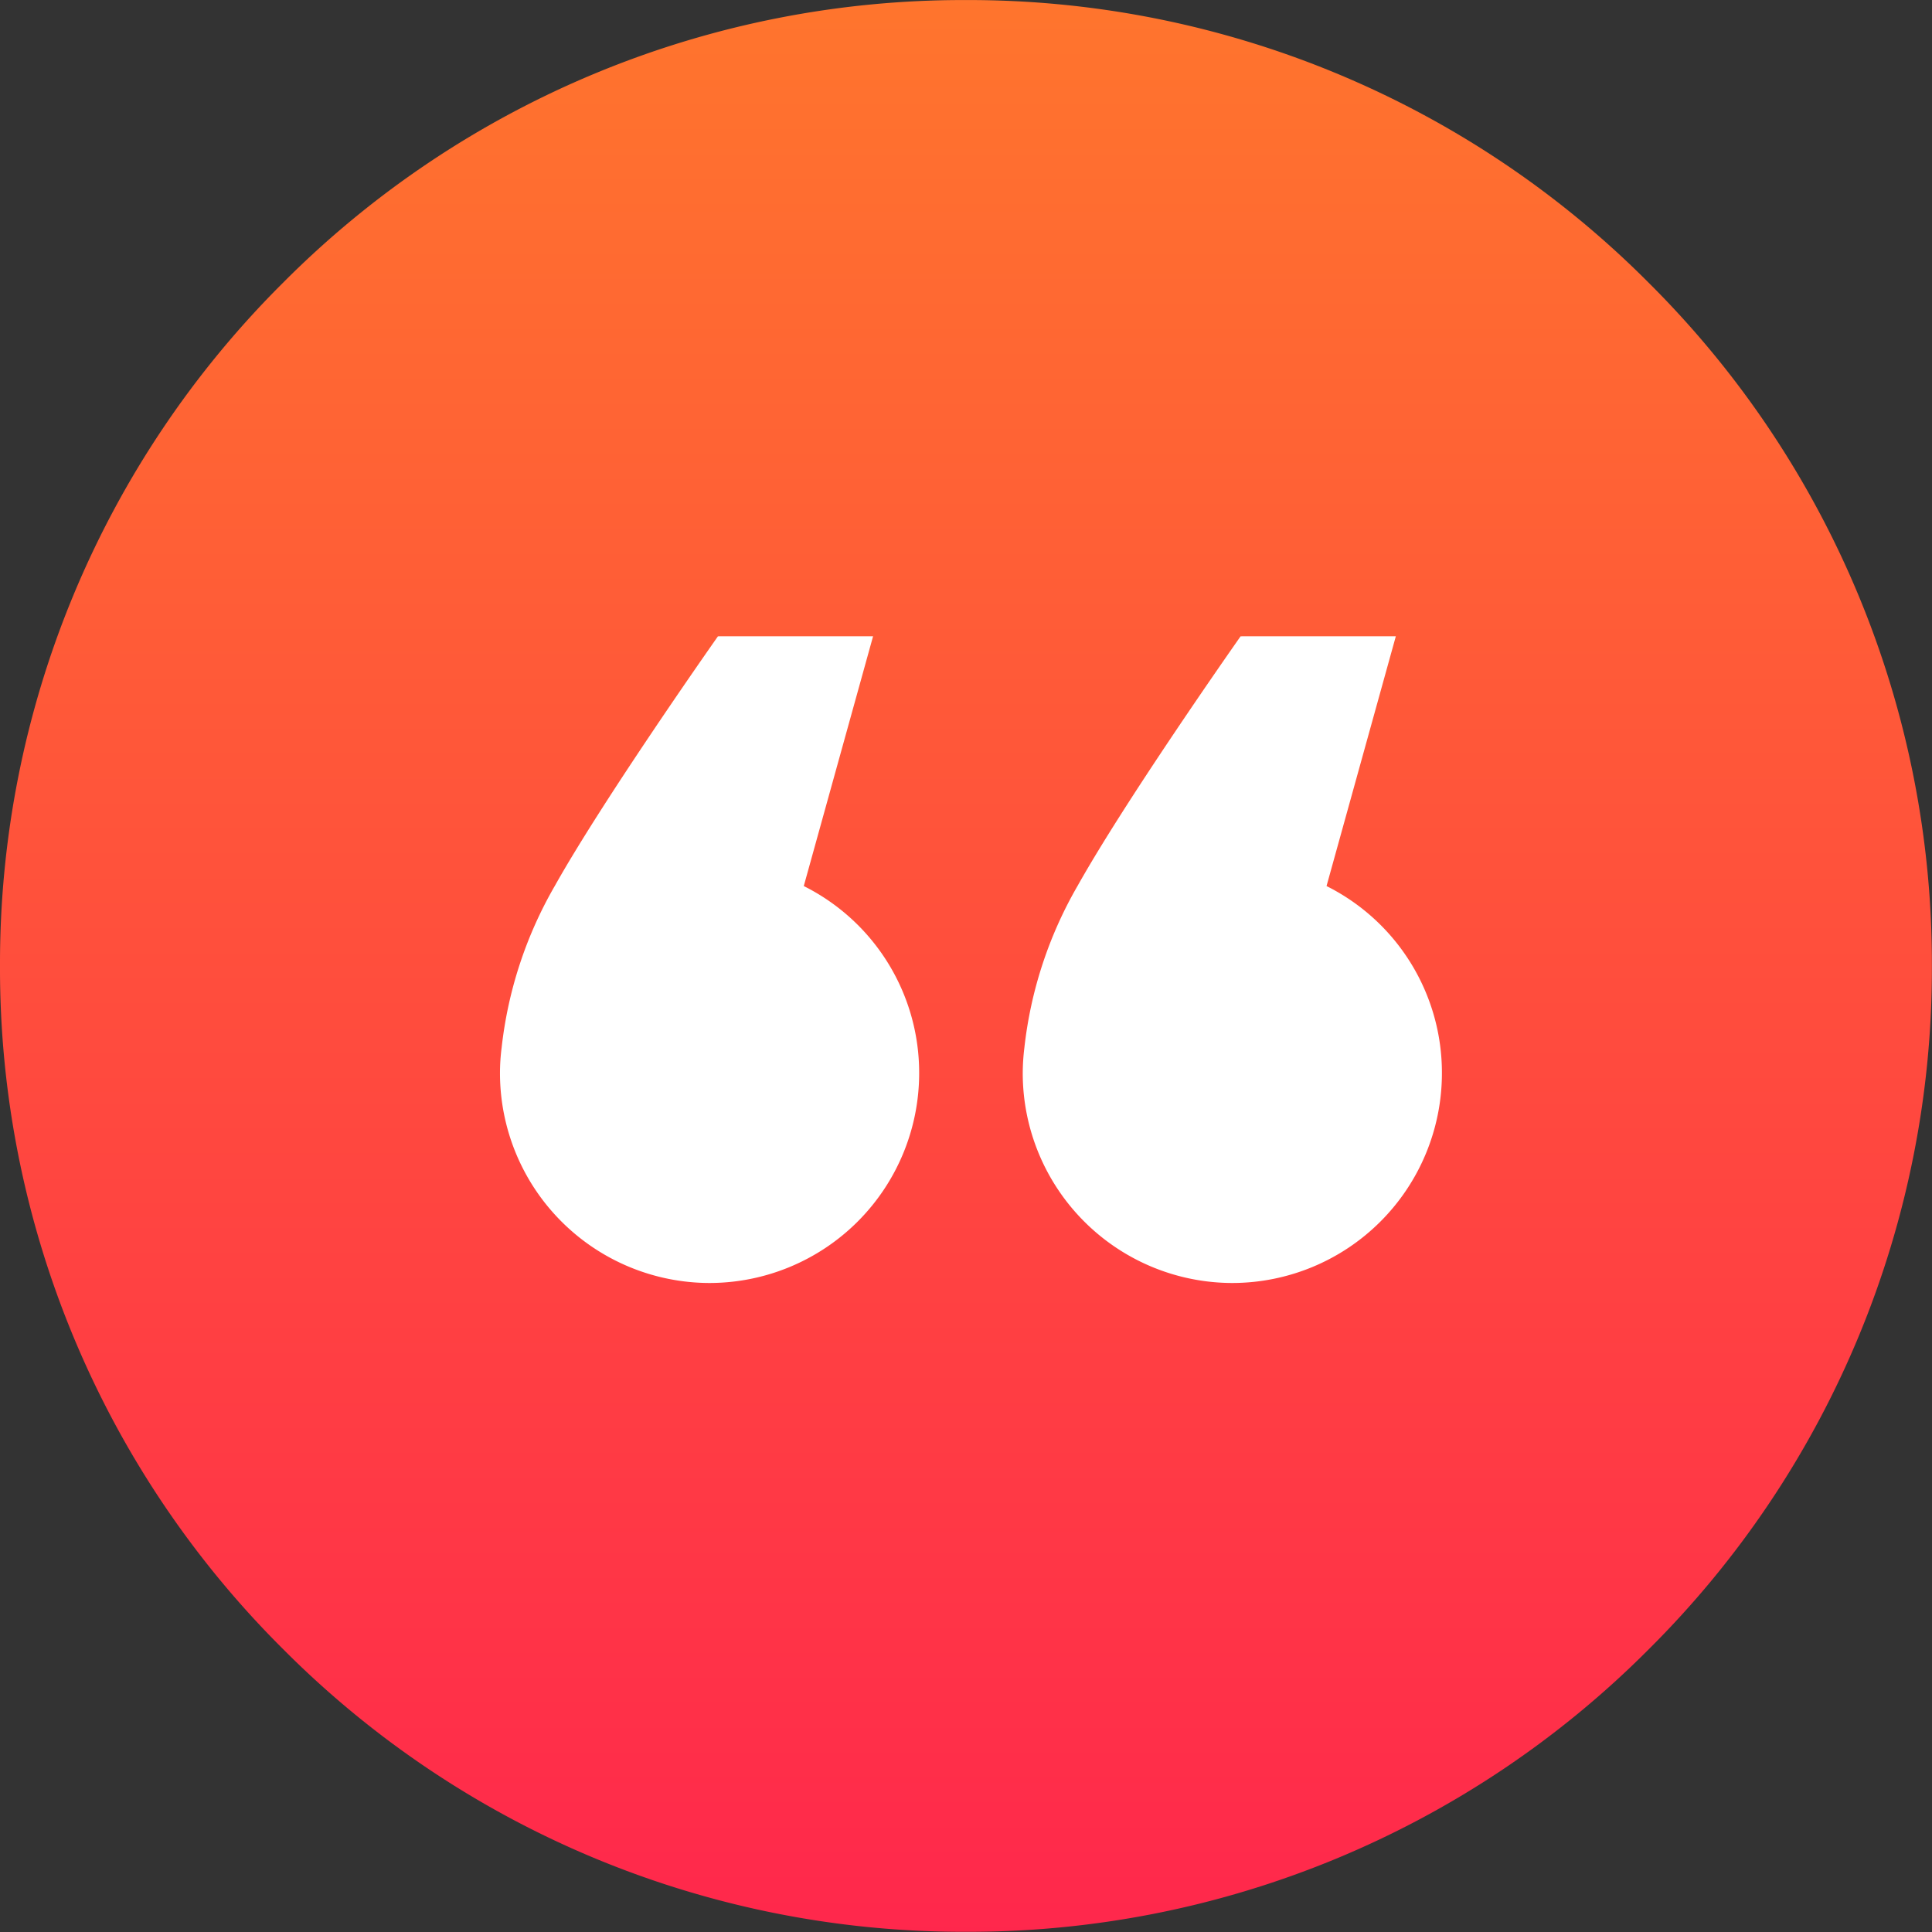
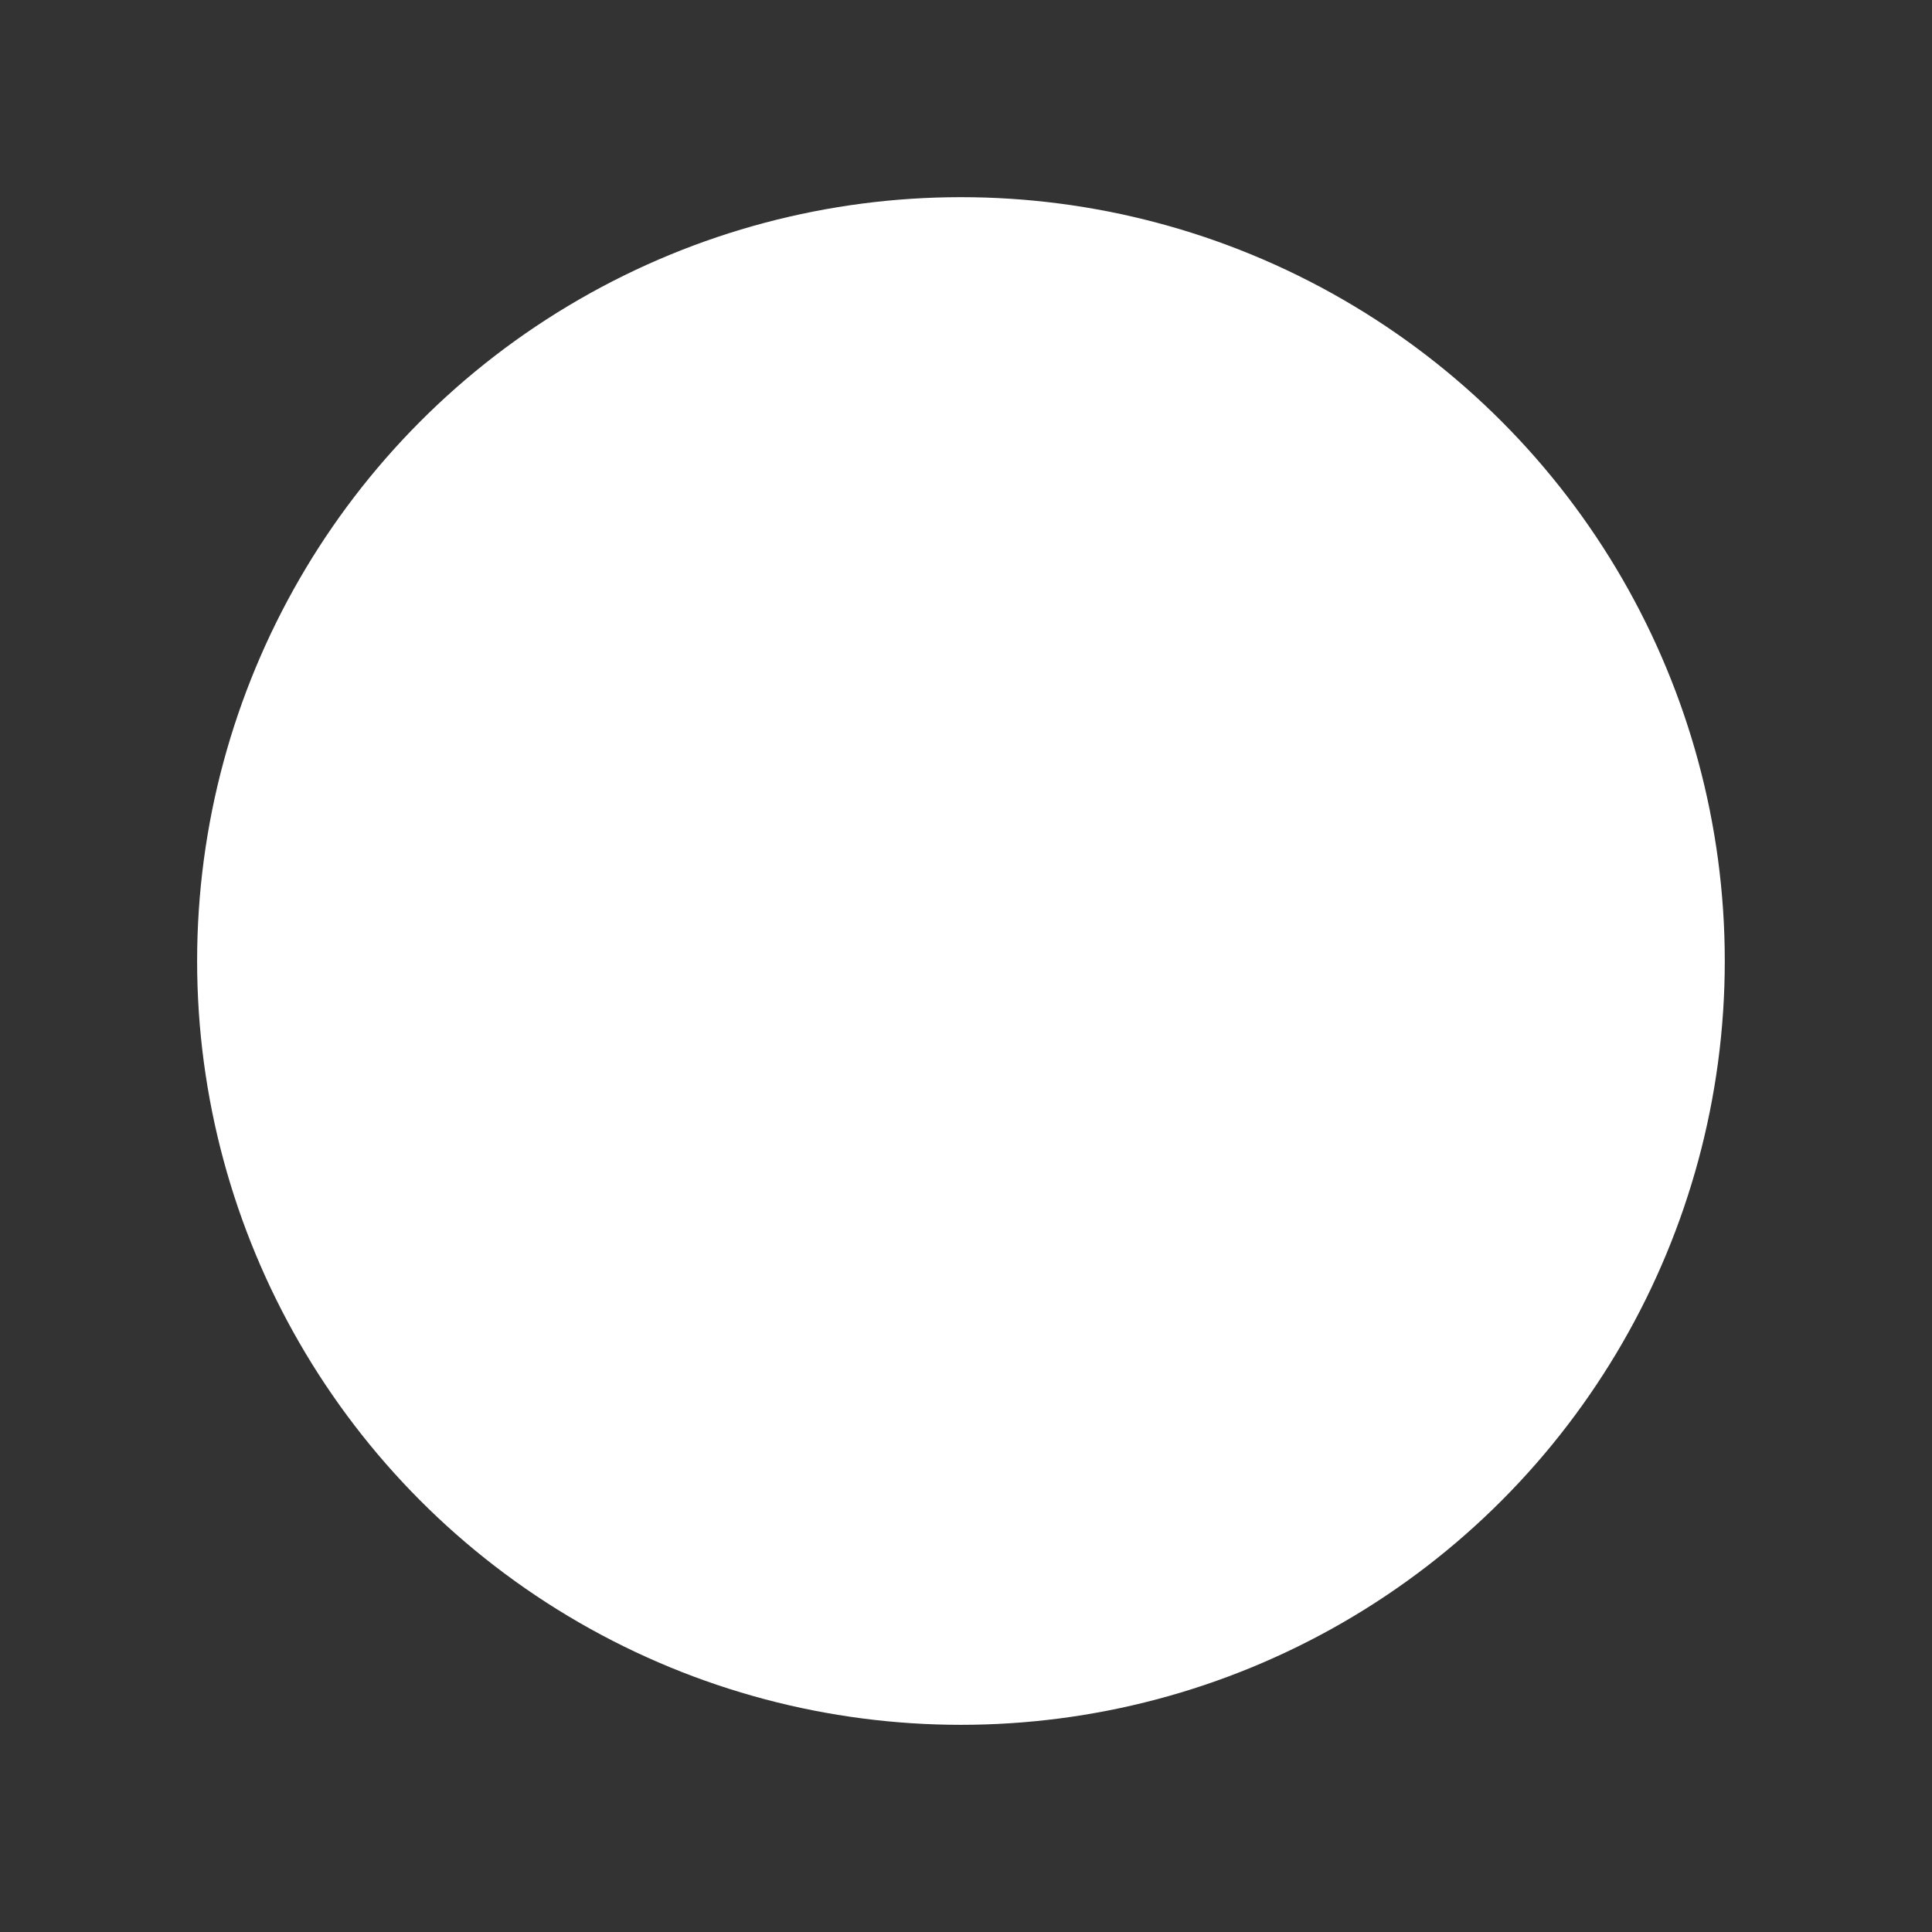
<svg xmlns="http://www.w3.org/2000/svg" width="39.205" height="39.205" viewBox="0 0 39.205 39.205">
  <rect x="0" y="0" width="39.205" height="39.205" fill="#333333" stroke="none" />
  <defs>
    <style> .cls-1 { fill: #fff; } .cls-2 { fill: url(#linear-gradient); } </style>
    <linearGradient id="linear-gradient" x1="0.5" x2="0.5" y2="1" gradientUnits="objectBoundingBox">
      <stop offset="0" stop-color="#ff752d" />
      <stop offset="1" stop-color="#ff274c" />
    </linearGradient>
  </defs>
  <g id="Group_2117" data-name="Group 2117" transform="translate(-160 -4833.999)">
    <circle id="Ellipse_28" data-name="Ellipse 28" class="cls-1" cx="15.5" cy="15.5" r="15.5" transform="translate(164 4838)" />
    <g id="Group_2037" data-name="Group 2037" transform="translate(160 4834)">
-       <path id="Subtraction_2" data-name="Subtraction 2" class="cls-2" d="M-8087.4-4779.8a19.471,19.471,0,0,1-13.86-5.741A19.473,19.473,0,0,1-8107-4799.4a19.476,19.476,0,0,1,5.741-13.861A19.468,19.468,0,0,1-8087.4-4819a19.473,19.473,0,0,1,13.861,5.742,19.473,19.473,0,0,1,5.742,13.861,19.47,19.47,0,0,1-5.742,13.86A19.474,19.474,0,0,1-8087.4-4779.8Zm5.575-26.289h0c-.24.342-2.354,3.362-3.308,5.064a8.412,8.412,0,0,0-1.08,3.286,4.319,4.319,0,0,0-.033.519,4.259,4.259,0,0,0,4.254,4.254,4.258,4.258,0,0,0,4.252-4.254,4.235,4.235,0,0,0-2.34-3.8l0-.006,1.405-5.064Zm-10.606,0h0c-.24.342-2.357,3.364-3.31,5.064a8.412,8.412,0,0,0-1.08,3.286,4.034,4.034,0,0,0-.033.519,4.259,4.259,0,0,0,4.254,4.254,4.258,4.258,0,0,0,4.252-4.254,4.235,4.235,0,0,0-2.34-3.8l0-.006,1.405-5.064Z" transform="translate(8107 4819)" />
-     </g>
+       </g>
  </g>
</svg>